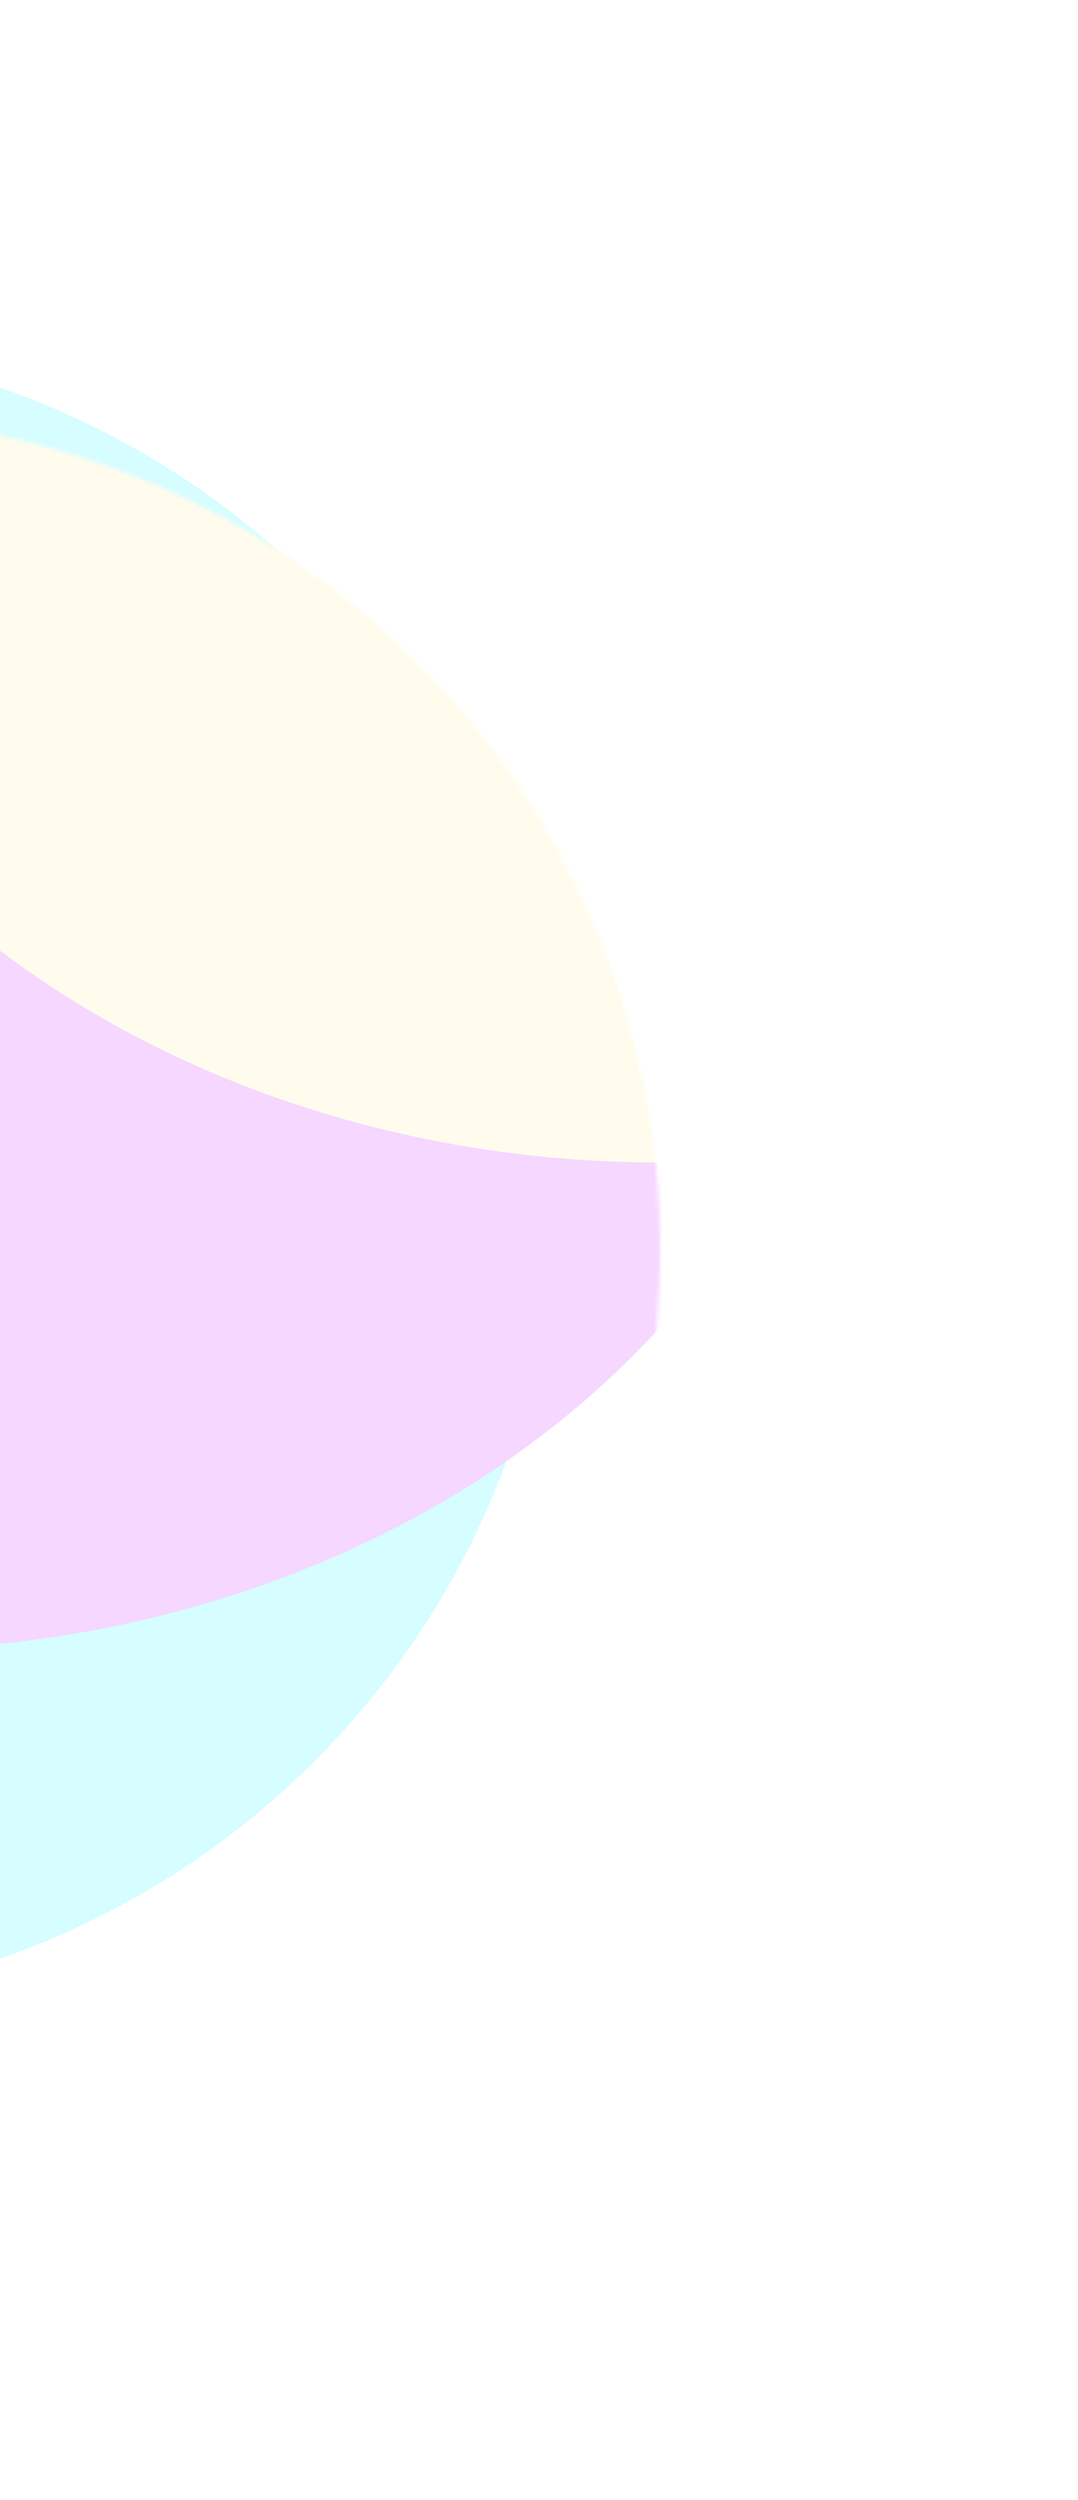
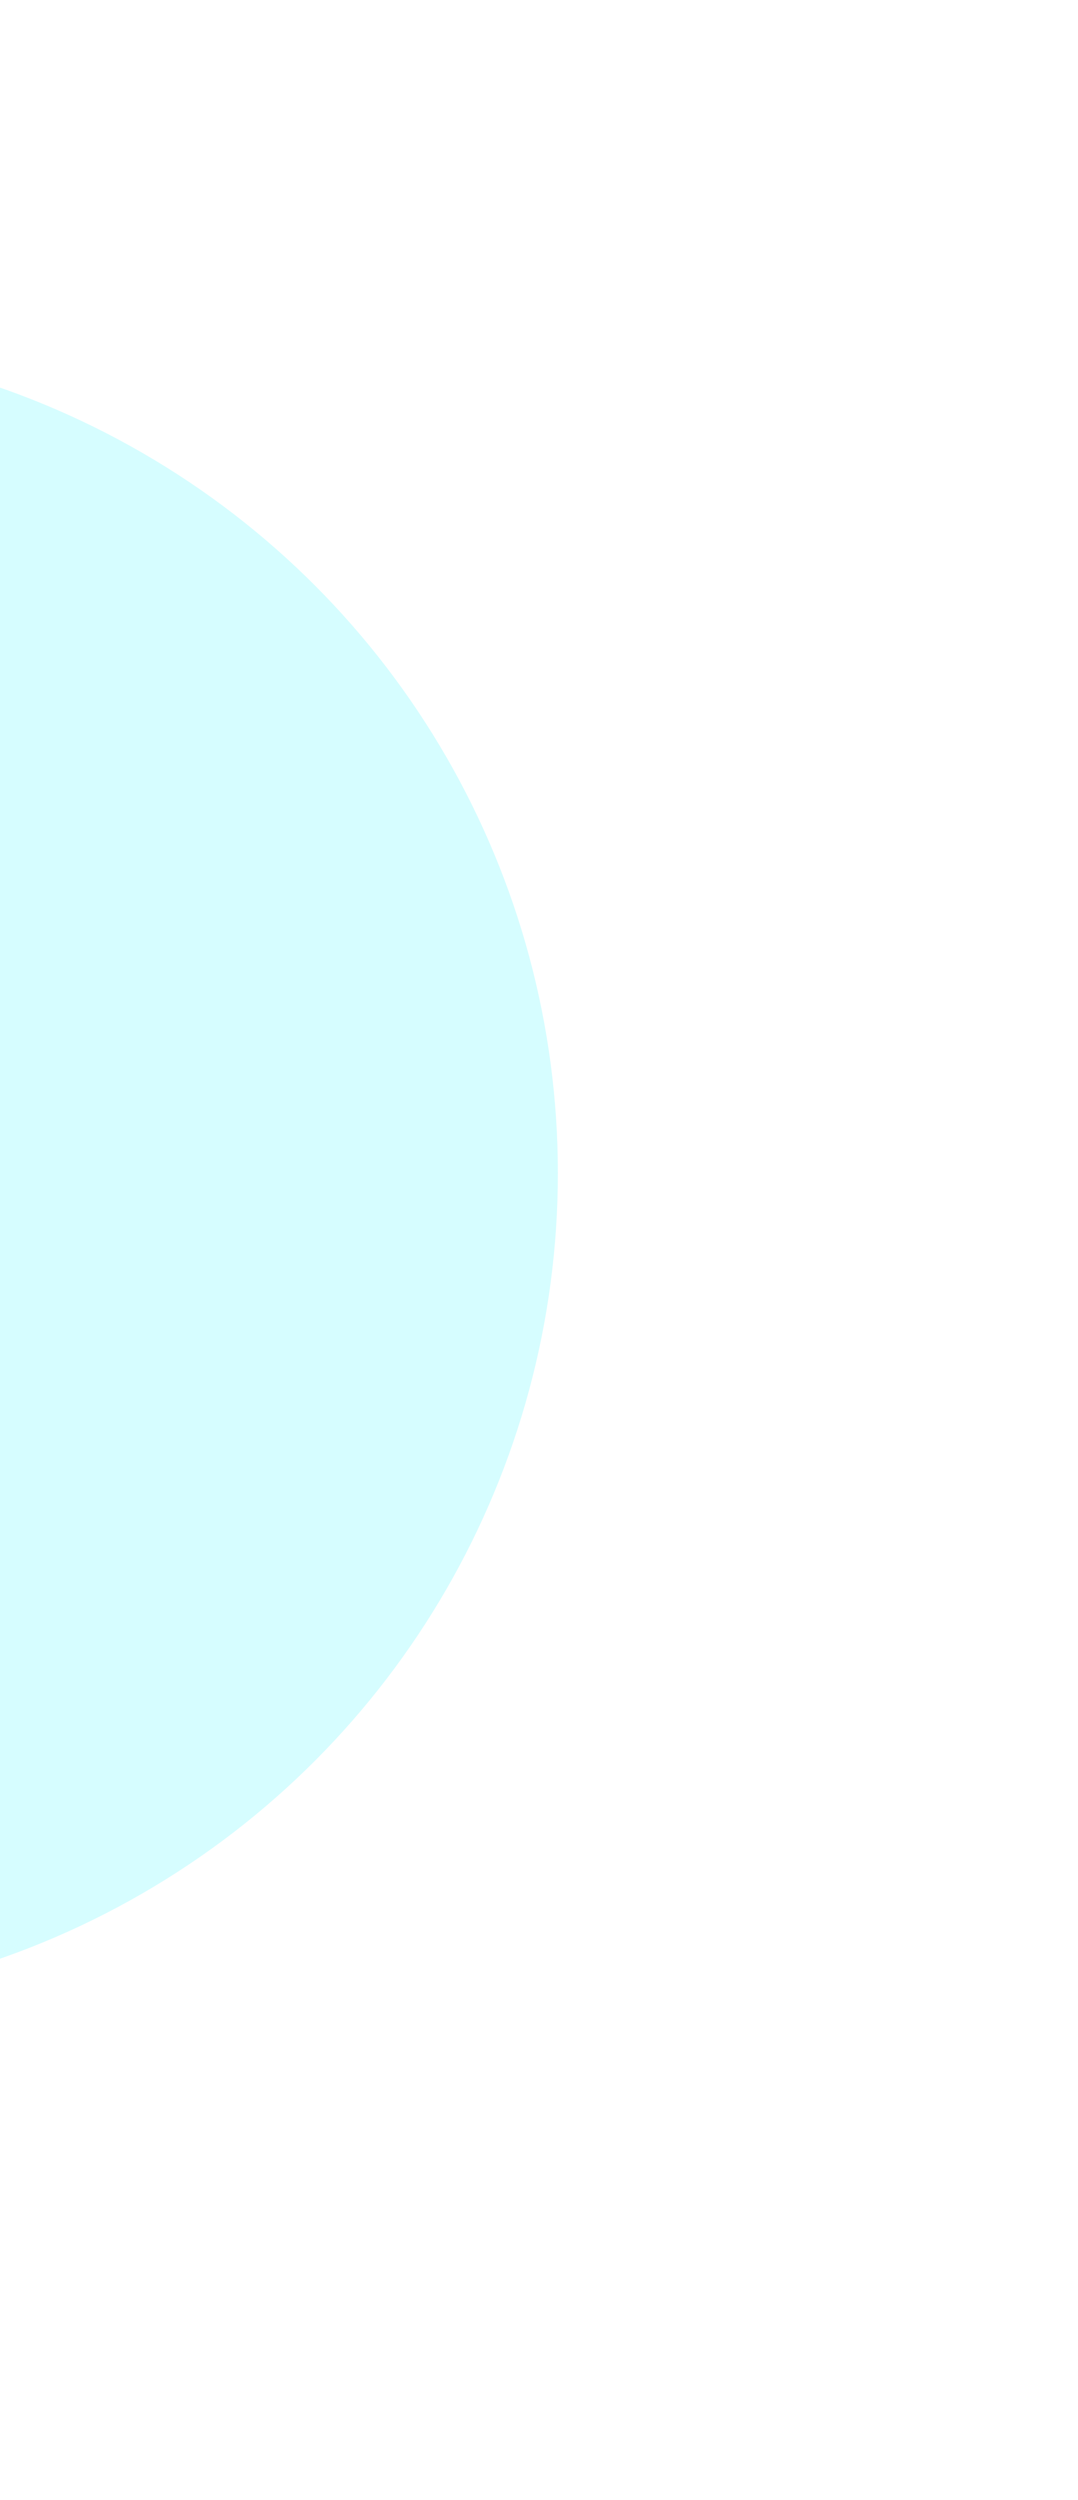
<svg xmlns="http://www.w3.org/2000/svg" width="258" height="598" viewBox="0 0 258 598" fill="none">
  <g filter="url(#filter0_f_37_14191)">
    <g filter="url(#filter1_i_37_14191)">
      <circle cx="-41" cy="299.001" r="199" fill="#D6FDFF" />
    </g>
    <mask id="mask0_37_14191" style="mask-type:alpha" maskUnits="userSpaceOnUse" x="-240" y="100" width="398" height="399">
-       <circle cx="-41" cy="299.001" r="199" fill="#C3EEFF" />
-     </mask>
+       </mask>
    <g mask="url(#mask0_37_14191)">
      <g filter="url(#filter2_f_37_14191)">
        <ellipse cx="-29.077" cy="201.065" rx="234.073" ry="193.663" fill="#F5D7FF" />
      </g>
      <g filter="url(#filter3_f_37_14191)">
        <ellipse cx="157.903" cy="84.425" rx="234.073" ry="193.663" fill="#FFFCED" />
      </g>
      <g filter="url(#filter4_f_37_14191)">
-         <path d="M-51.239 110.241C-178.118 155.65 -207.501 234.894 -207.501 380.917C-288.393 380.917 -344.174 196.542 -344.174 110.241C-344.174 23.94 -278.599 -46.021 -197.707 -46.021C-116.815 -46.021 -51.239 23.94 -51.239 110.241Z" fill="white" />
-       </g>
+         </g>
    </g>
  </g>
  <defs>
    <filter id="filter0_f_37_14191" x="-340" y="0.001" width="598" height="598" filterUnits="userSpaceOnUse" color-interpolation-filters="sRGB">
      <feFlood flood-opacity="0" result="BackgroundImageFix" />
      <feBlend mode="normal" in="SourceGraphic" in2="BackgroundImageFix" result="shape" />
      <feGaussianBlur stdDeviation="50" result="effect1_foregroundBlur_37_14191" />
    </filter>
    <filter id="filter1_i_37_14191" x="-264.483" y="81.639" width="422.483" height="416.362" filterUnits="userSpaceOnUse" color-interpolation-filters="sRGB">
      <feFlood flood-opacity="0" result="BackgroundImageFix" />
      <feBlend mode="normal" in="SourceGraphic" in2="BackgroundImageFix" result="shape" />
      <feColorMatrix in="SourceAlpha" type="matrix" values="0 0 0 0 0 0 0 0 0 0 0 0 0 0 0 0 0 0 127 0" result="hardAlpha" />
      <feOffset dx="-24.483" dy="-18.362" />
      <feGaussianBlur stdDeviation="33.664" />
      <feComposite in2="hardAlpha" operator="arithmetic" k2="-1" k3="1" />
      <feColorMatrix type="matrix" values="0 0 0 0 1 0 0 0 0 1 0 0 0 0 1 0 0 0 1 0" />
      <feBlend mode="normal" in2="shape" result="effect1_innerShadow_37_14191" />
    </filter>
    <filter id="filter2_f_37_14191" x="-514.103" y="-243.551" width="970.052" height="889.232" filterUnits="userSpaceOnUse" color-interpolation-filters="sRGB">
      <feFlood flood-opacity="0" result="BackgroundImageFix" />
      <feBlend mode="normal" in="SourceGraphic" in2="BackgroundImageFix" result="shape" />
      <feGaussianBlur stdDeviation="125.477" result="effect1_foregroundBlur_37_14191" />
    </filter>
    <filter id="filter3_f_37_14191" x="-327.123" y="-360.191" width="970.052" height="889.232" filterUnits="userSpaceOnUse" color-interpolation-filters="sRGB">
      <feFlood flood-opacity="0" result="BackgroundImageFix" />
      <feBlend mode="normal" in="SourceGraphic" in2="BackgroundImageFix" result="shape" />
      <feGaussianBlur stdDeviation="125.477" result="effect1_foregroundBlur_37_14191" />
    </filter>
    <filter id="filter4_f_37_14191" x="-460.47" y="-162.316" width="525.526" height="659.528" filterUnits="userSpaceOnUse" color-interpolation-filters="sRGB">
      <feFlood flood-opacity="0" result="BackgroundImageFix" />
      <feBlend mode="normal" in="SourceGraphic" in2="BackgroundImageFix" result="shape" />
      <feGaussianBlur stdDeviation="58.148" result="effect1_foregroundBlur_37_14191" />
    </filter>
  </defs>
</svg>